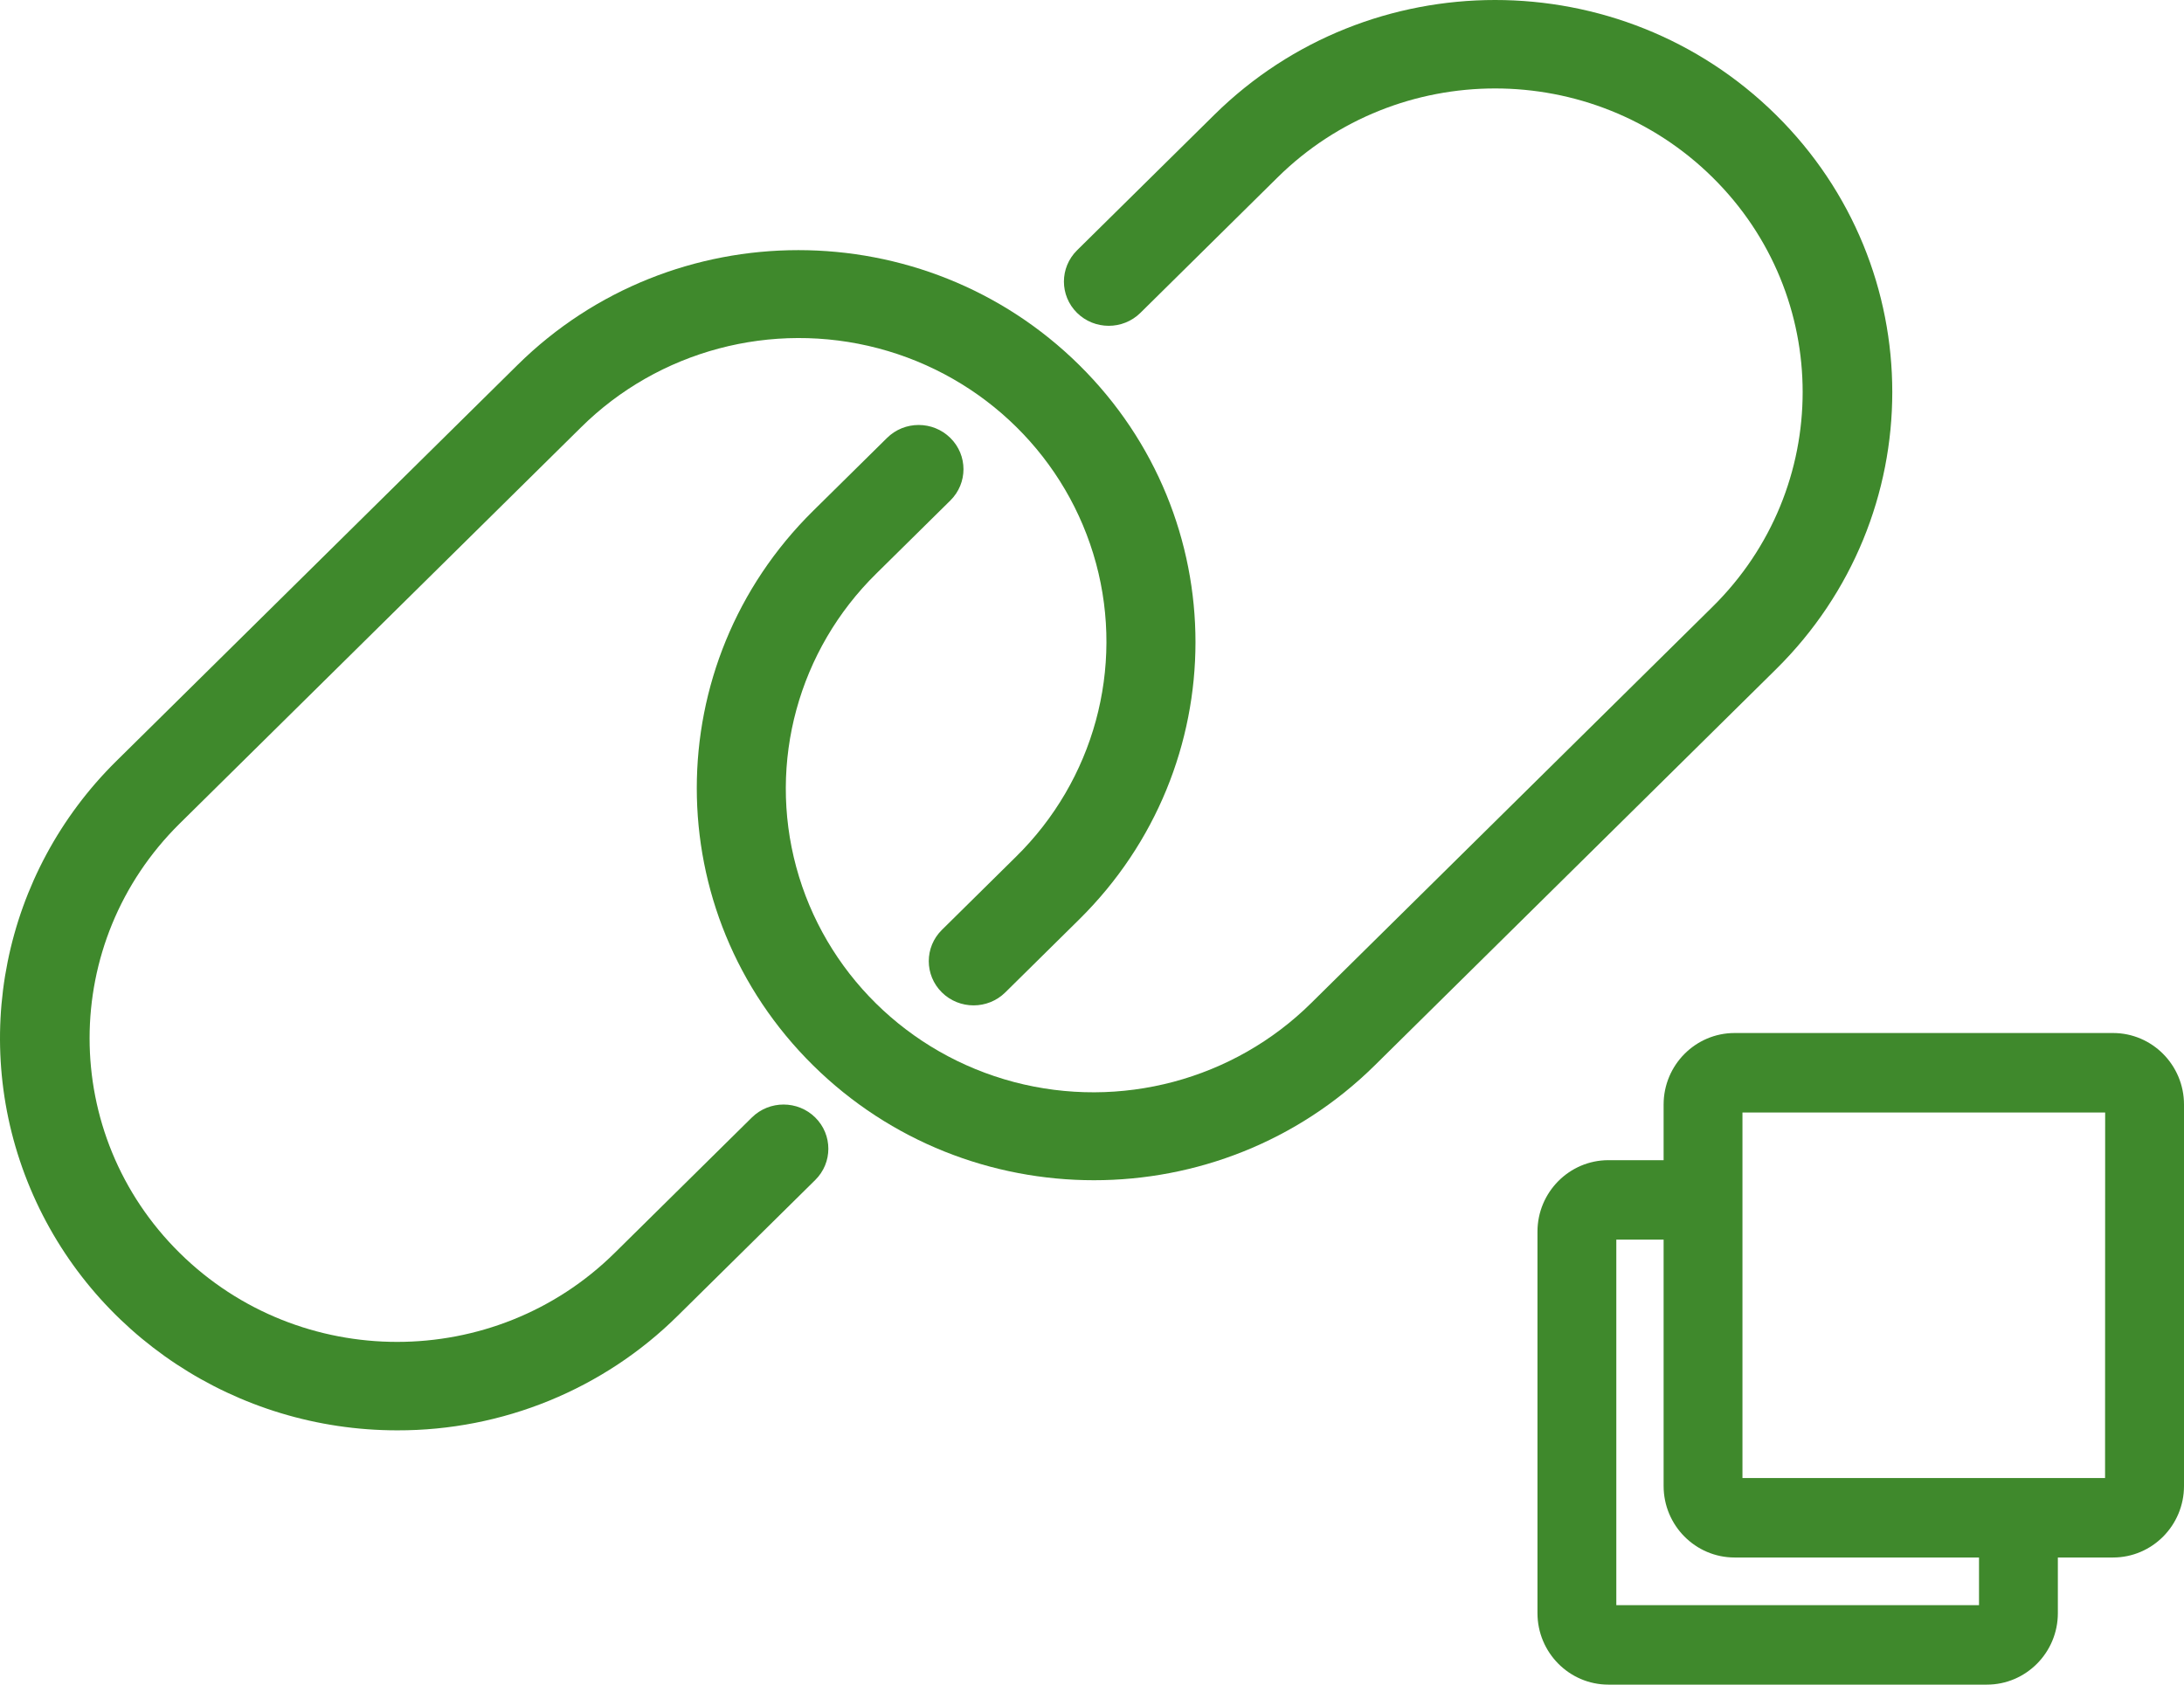
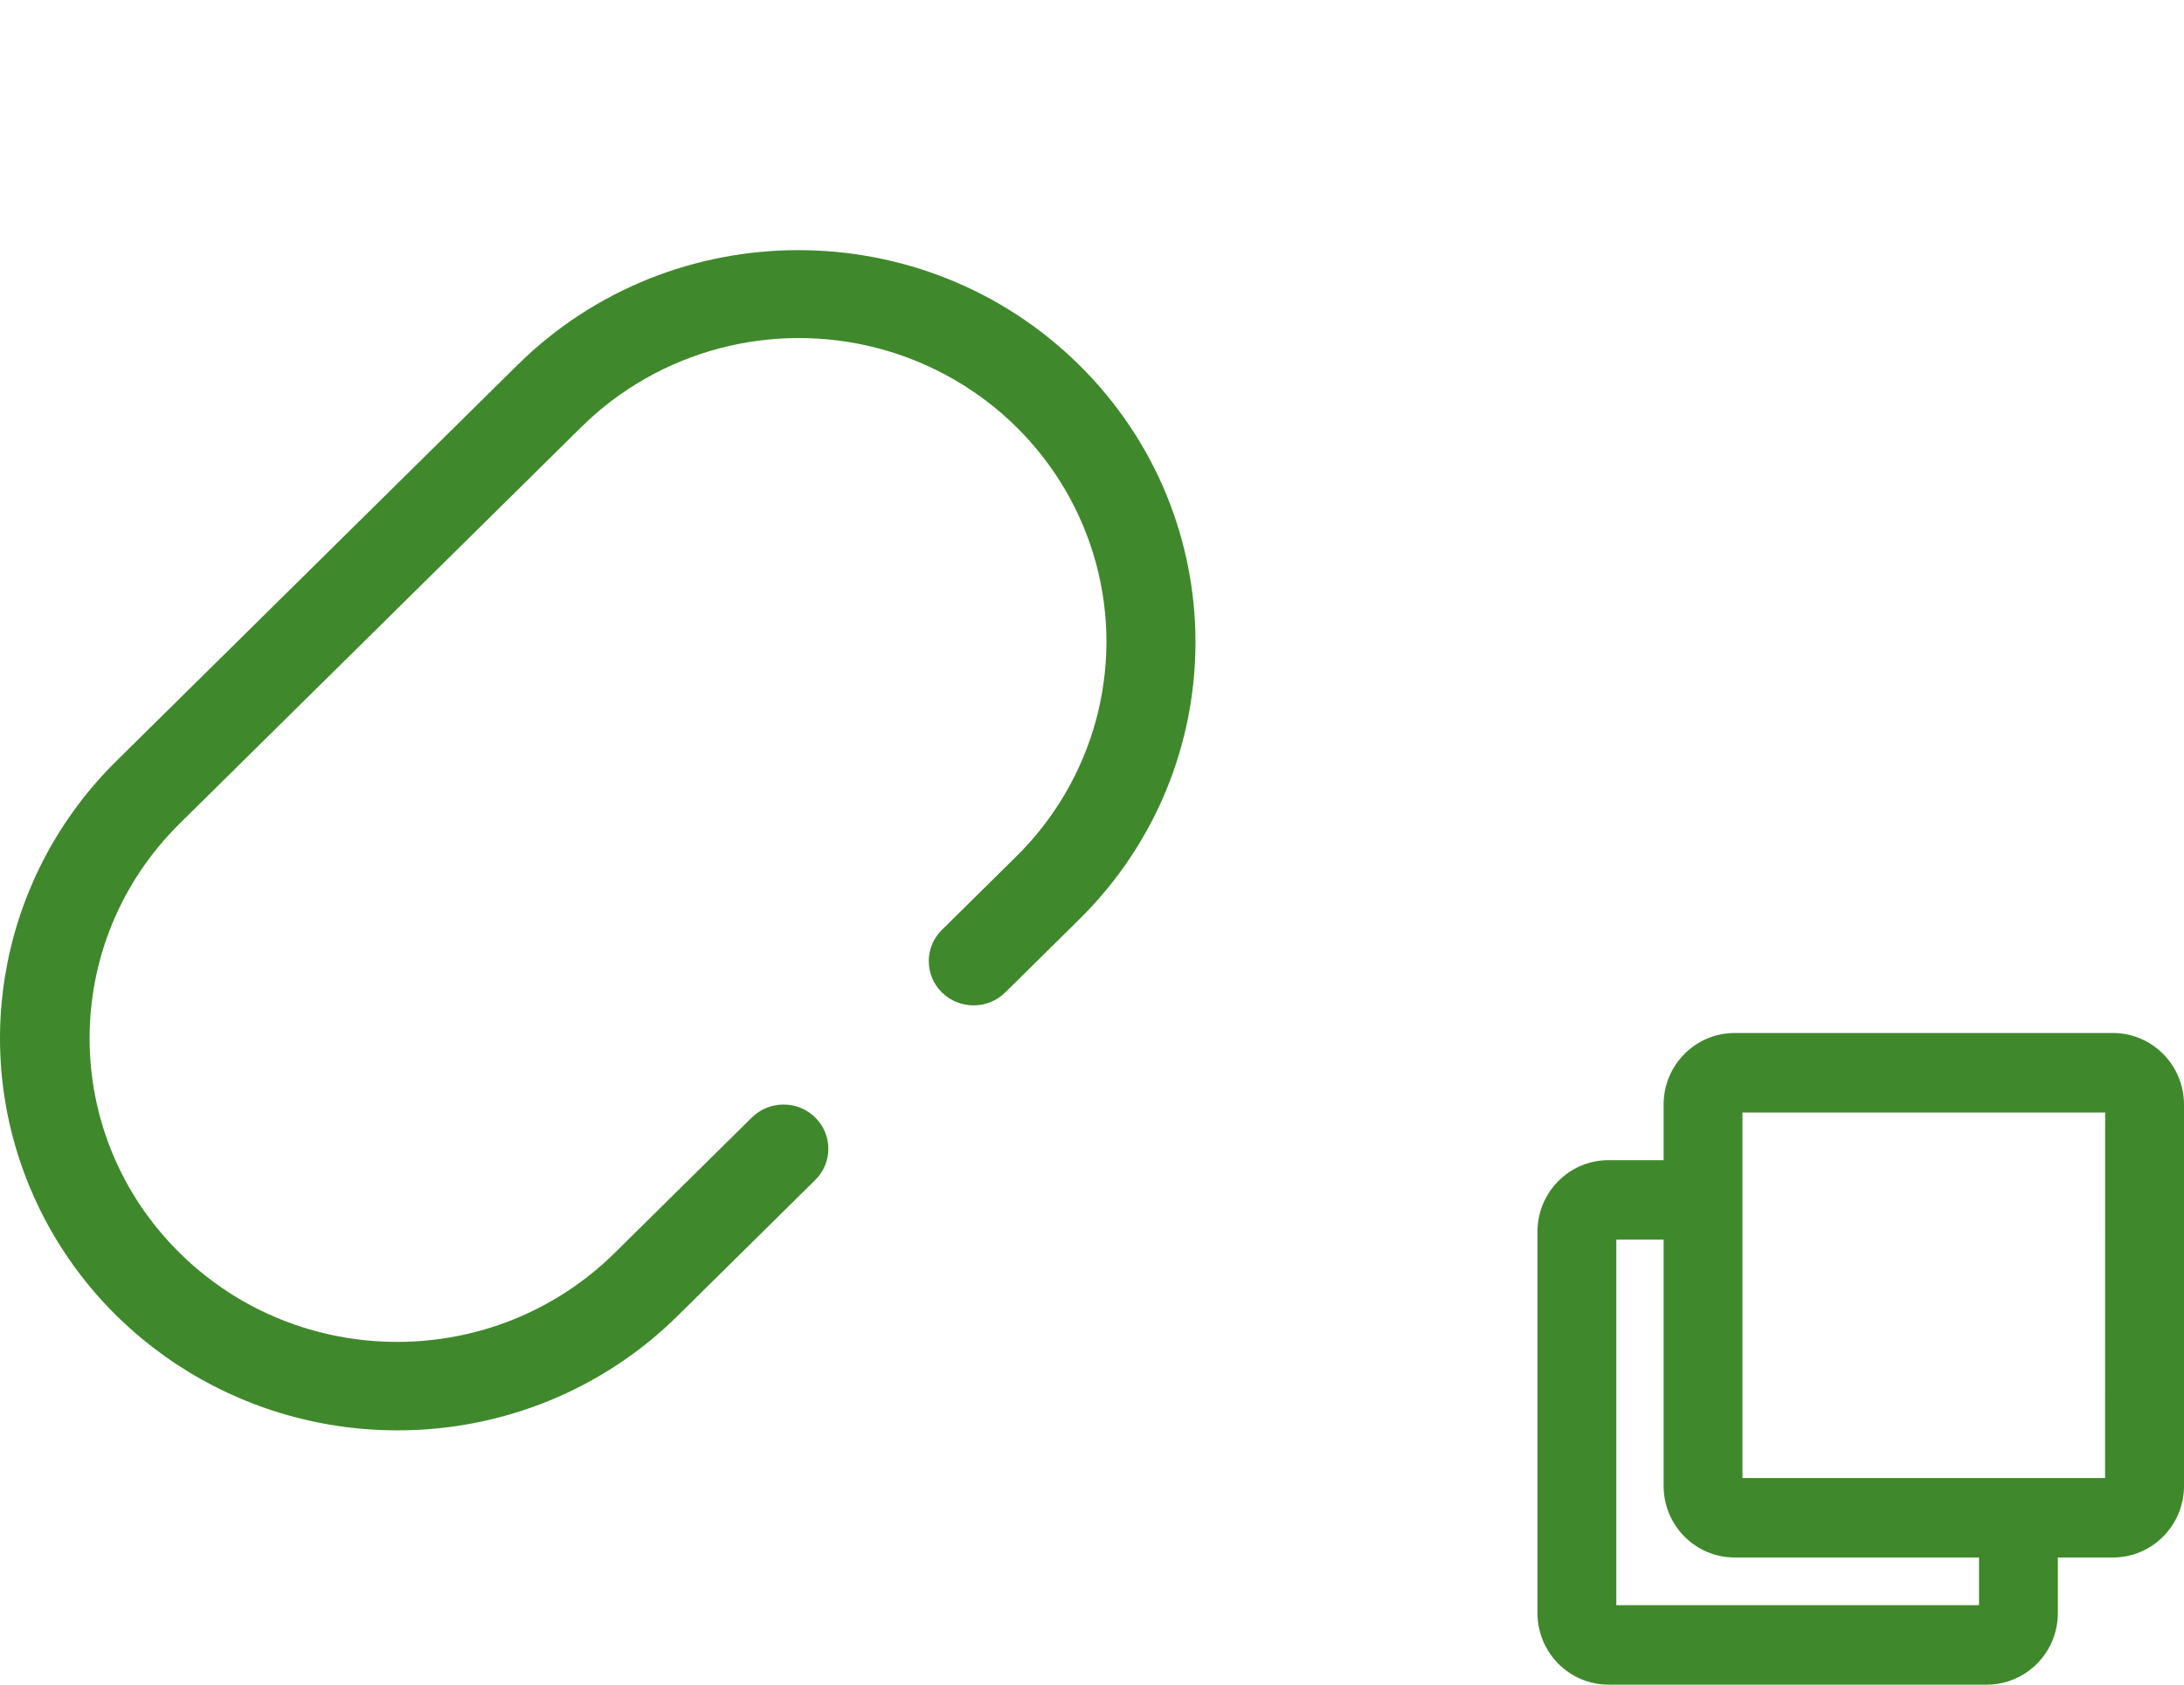
<svg xmlns="http://www.w3.org/2000/svg" width="70" height="54" viewBox="0 0 70 54" fill="none">
-   <path d="M40.949 5.686L36.551 10.029C35.99 10.582 35.081 10.582 34.52 10.028C33.96 9.475 33.96 8.578 34.52 8.024L38.919 3.681C43.89 -1.227 51.95 -1.227 56.921 3.681C61.893 8.589 61.893 16.547 56.921 21.455L44.063 34.15C39.092 39.059 31.032 39.059 26.061 34.15C21.09 29.242 21.09 21.284 26.061 16.376L28.43 14.038C28.99 13.484 29.899 13.484 30.46 14.038C31.021 14.591 31.021 15.489 30.46 16.043L28.091 18.381C25.59 20.838 24.61 24.427 25.52 27.791C26.43 31.157 29.093 33.785 32.501 34.684C35.909 35.582 39.544 34.614 42.032 32.146L54.89 19.45C58.74 15.649 58.74 9.486 54.89 5.686C51.041 1.885 44.799 1.885 40.949 5.686Z" fill="#3F892C" />
  <path d="M21.73 42.168C19.348 44.532 16.107 45.858 12.73 45.849C7.581 45.849 2.94 42.787 0.97 38.091C-1.001 33.395 0.088 27.989 3.729 24.395L16.587 11.699C21.558 6.791 29.618 6.791 34.589 11.699C39.56 16.607 39.559 24.565 34.589 29.473L32.22 31.812C31.659 32.365 30.75 32.365 30.189 31.812C29.628 31.258 29.628 30.36 30.189 29.807L32.558 27.468C35.059 25.012 36.039 21.423 35.129 18.057C34.218 14.692 31.556 12.064 28.148 11.165C24.74 10.267 21.105 11.235 18.617 13.704L5.759 26.399C1.909 30.2 1.909 36.362 5.759 40.163C9.609 43.964 15.85 43.964 19.7 40.163L24.099 35.82C24.66 35.267 25.569 35.267 26.129 35.82C26.69 36.374 26.69 37.272 26.129 37.825L21.73 42.168Z" fill="#3F892C" />
  <path fill-rule="evenodd" clip-rule="evenodd" d="M55.596 33.113H67.726C68.98 33.113 70 34.141 70 35.406V47.632C70 48.897 68.98 49.925 67.726 49.925H65.957V51.708C65.957 52.972 64.937 54 63.682 54H51.552C50.298 54 49.278 52.972 49.278 51.708V39.481C49.278 38.217 50.298 37.189 51.552 37.189H53.321V35.406C53.321 34.141 54.341 33.113 55.596 33.113ZM51.805 51.453H63.43V49.925H55.596C54.341 49.925 53.321 48.897 53.321 47.632V39.736H51.805V51.453ZM67.473 35.66H55.848V47.377H67.47L67.473 35.66Z" fill="#3F892C" />
</svg>